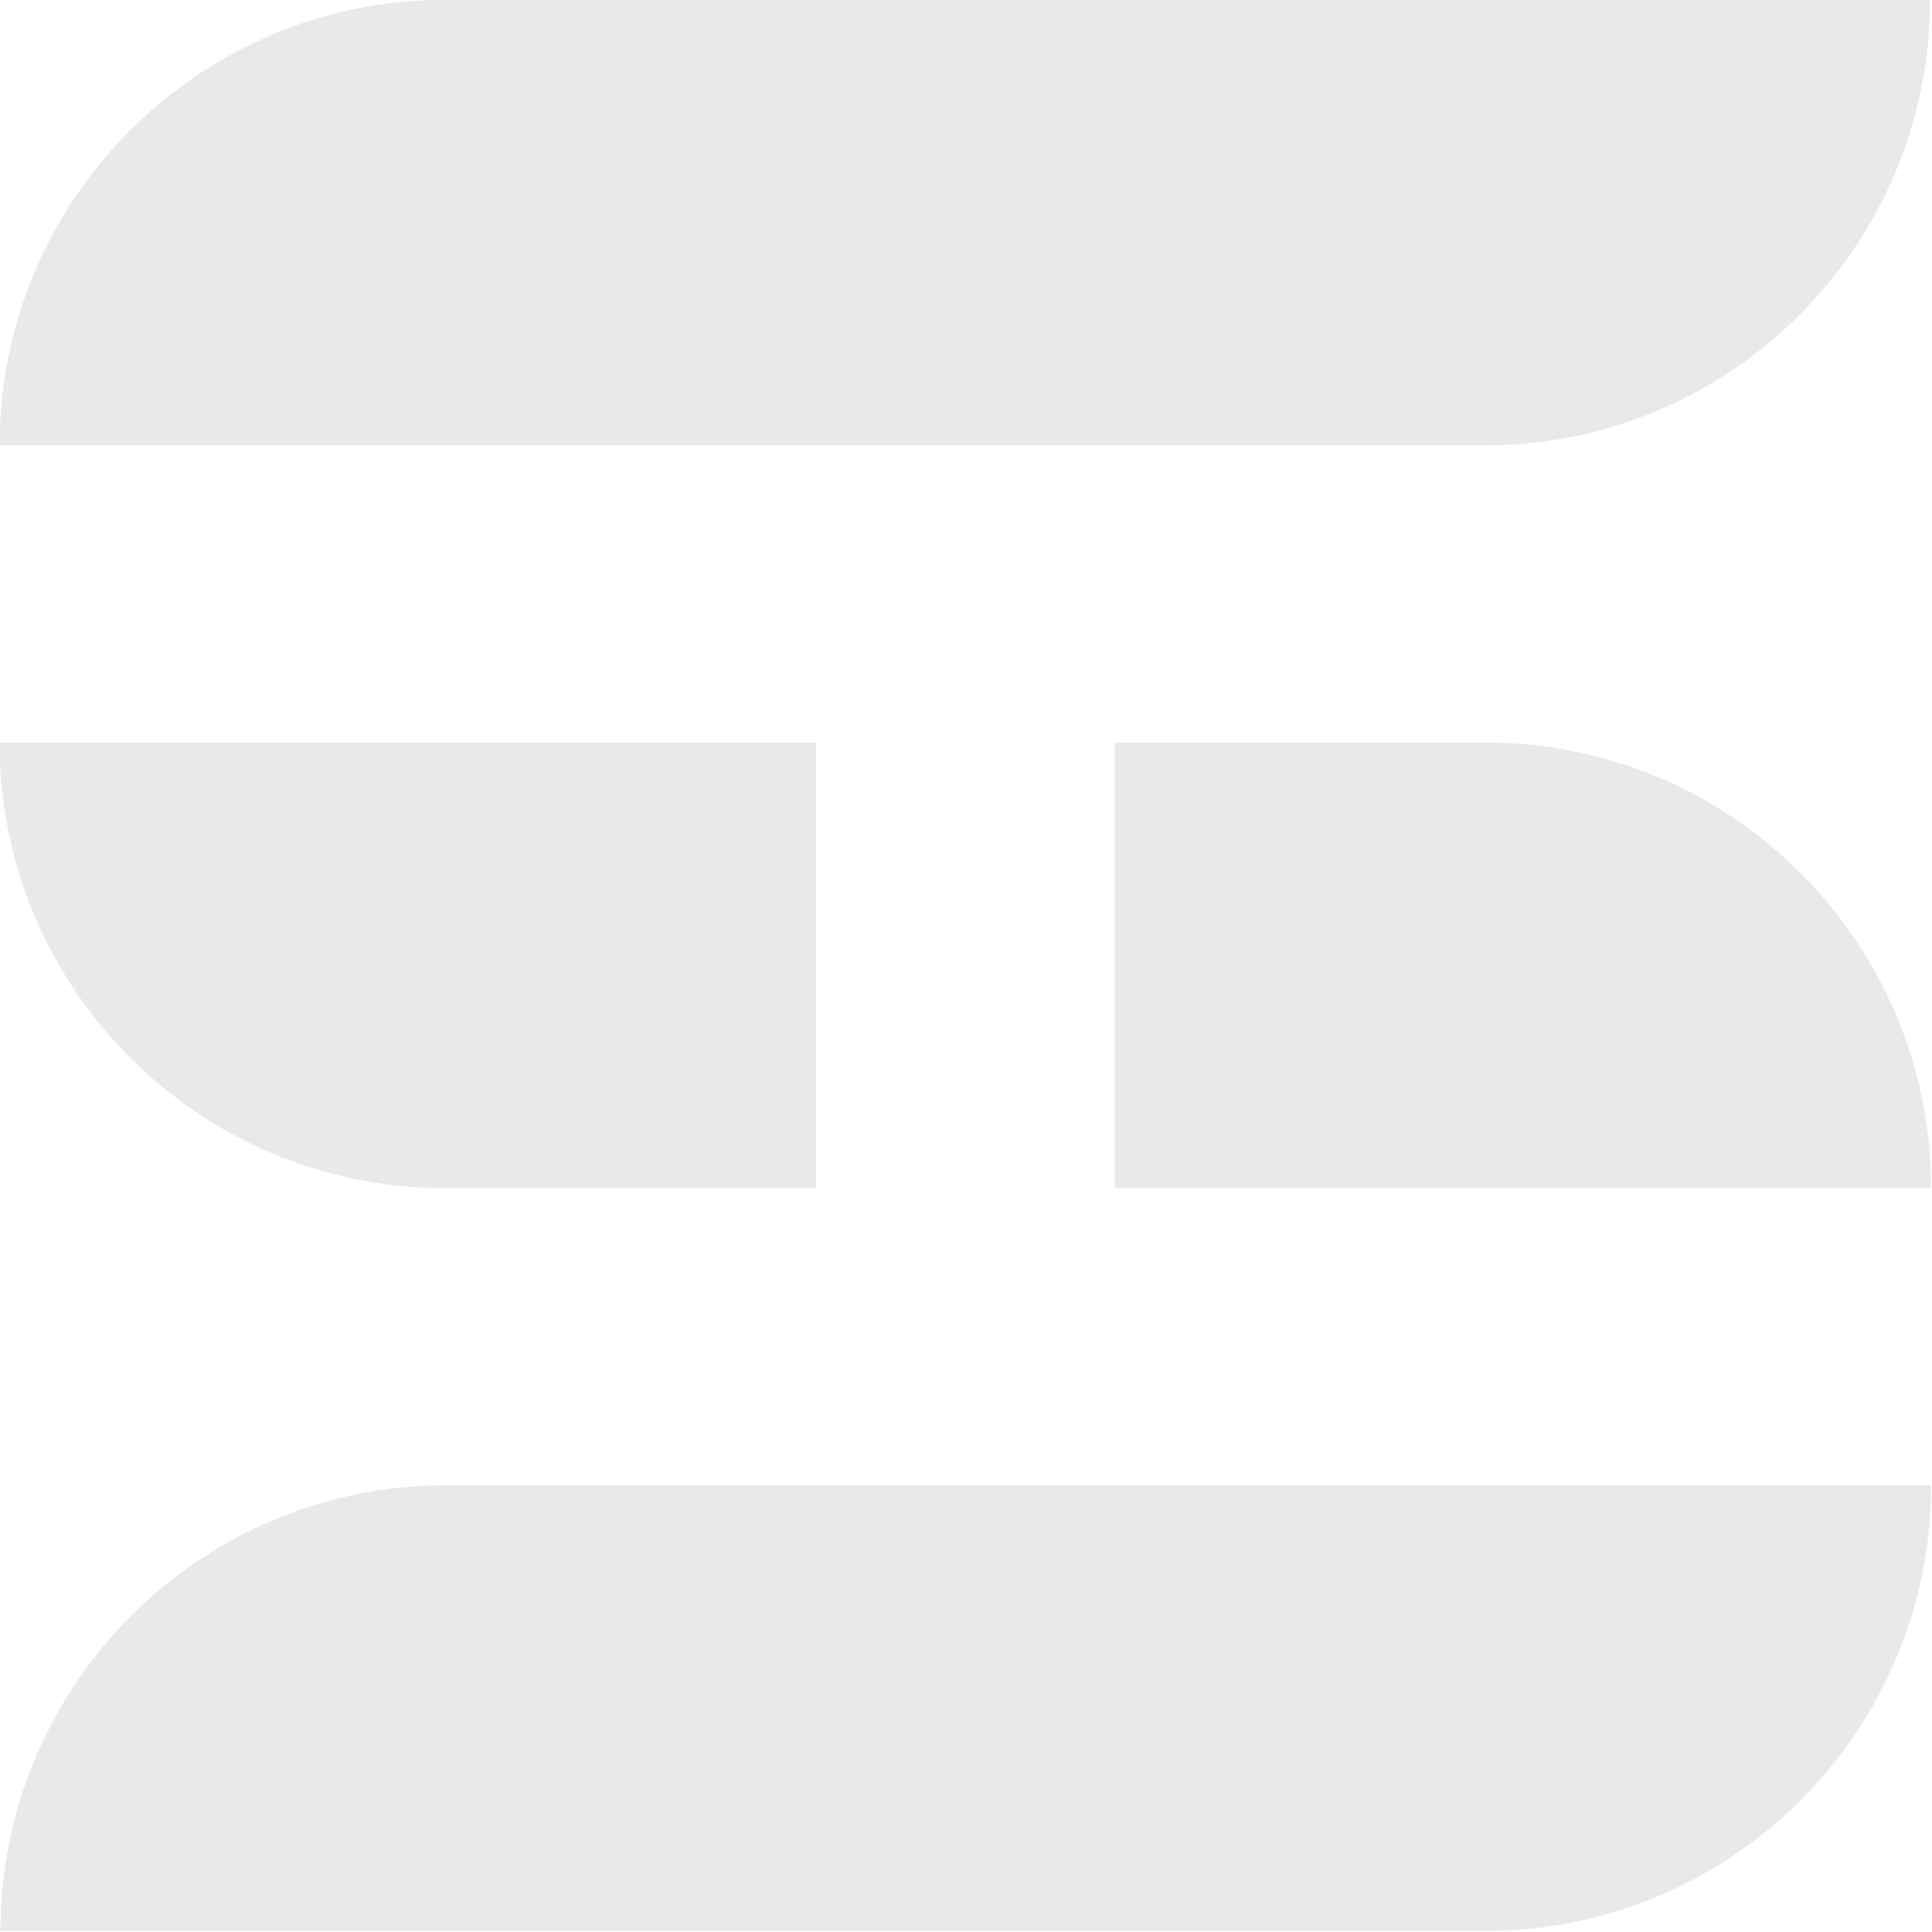
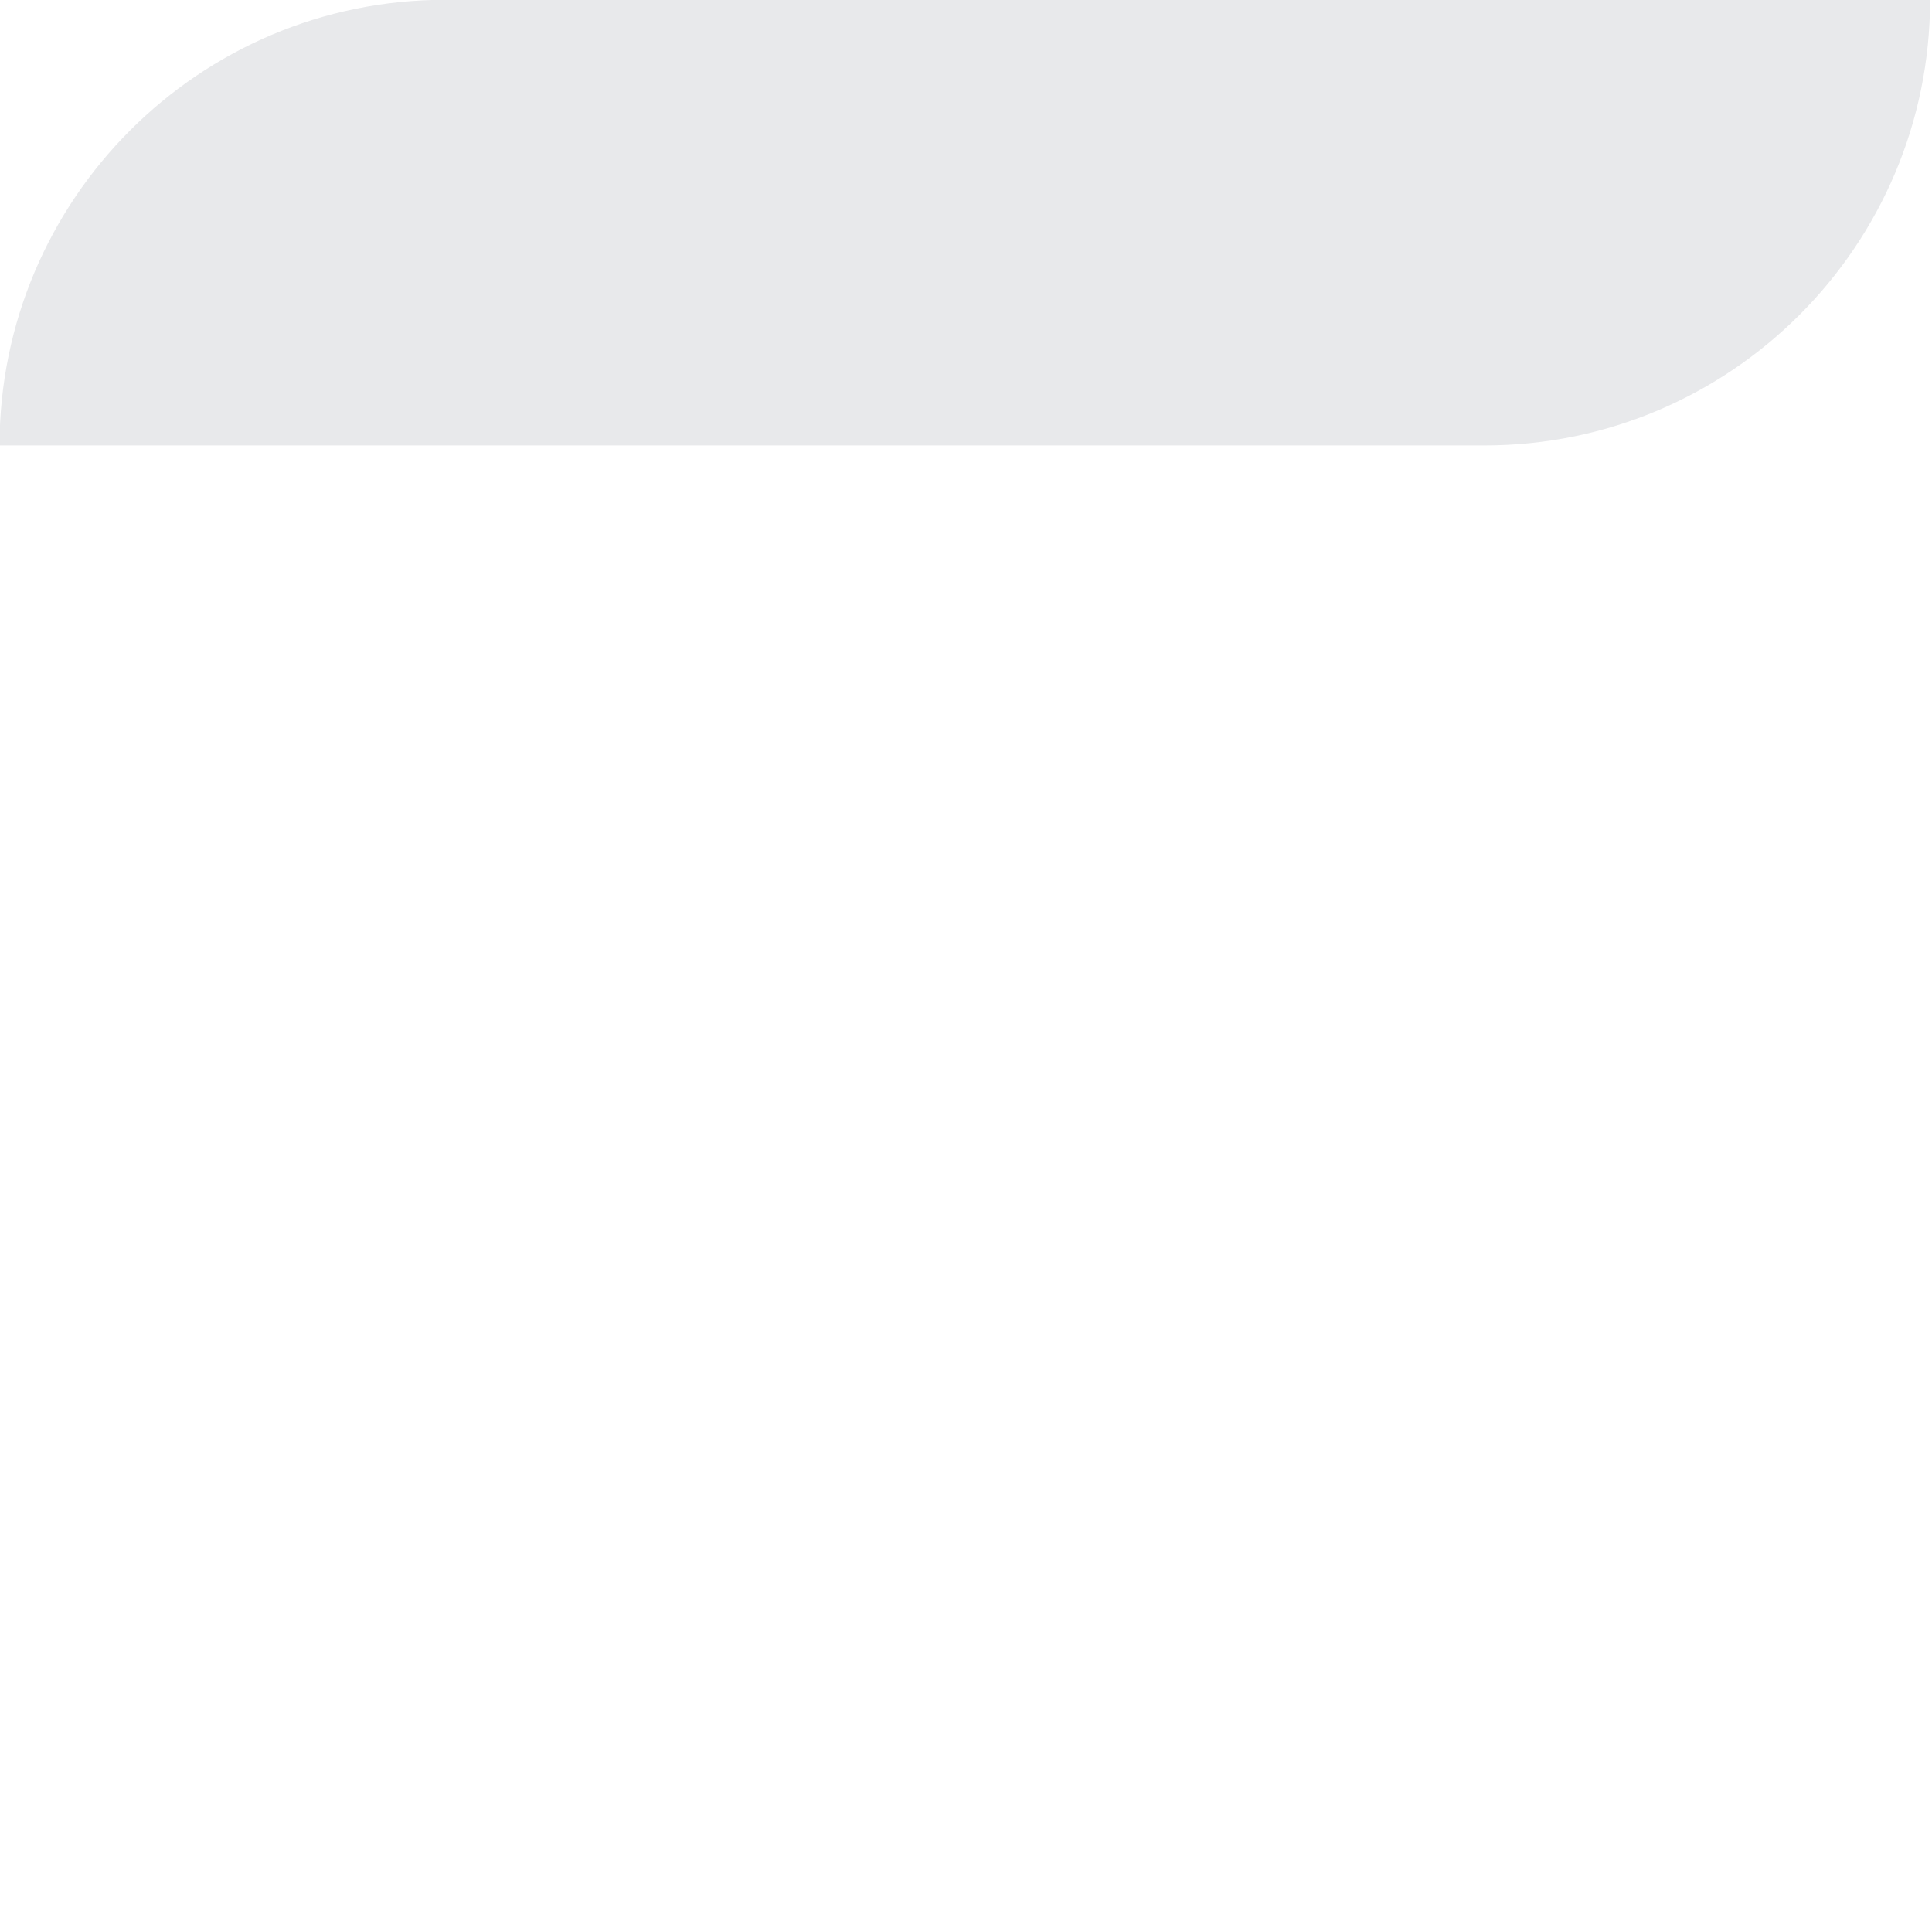
<svg xmlns="http://www.w3.org/2000/svg" width="100%" height="100%" viewBox="0 0 2160 2160" version="1.1" xml:space="preserve" style="fill-rule:evenodd;clip-rule:evenodd;stroke-linejoin:round;stroke-miterlimit:2;">
  <g transform="matrix(1,0,0,1,-4888,-840)">
    <g transform="matrix(1,0,0,1,-0.333,0)">
      <g id="Logo" transform="matrix(0.865,0,0,0.865,4223.72,341.538)">
        <g transform="matrix(1.083,0,0,1.5,-64,-576)">
          <path d="M3072,768L1299.69,768C1006.24,768 768,940.065 768,1152L2540.31,1152C2833.76,1152 3072,979.935 3072,768Z" style="fill:rgb(232,233,235);" />
        </g>
        <g transform="matrix(0.458,0,0,1.5,416,384)">
-           <path d="M3072,768L768,768C768,979.935 1331.12,1152 2024.73,1152L3072,1152L3072,768Z" style="fill:rgb(232,233,235);" />
-         </g>
+           </g>
        <g transform="matrix(-0.458,-5.61296e-17,1.83697e-16,-1.5,3616,3264)">
-           <path d="M3072,768L768,768C768,979.935 1331.12,1152 2024.73,1152L3072,1152L3072,768Z" style="fill:rgb(232,233,235);" />
-         </g>
+           </g>
        <g transform="matrix(-1.083,-1.3267e-16,1.83697e-16,-1.5,4096,4224)">
-           <path d="M3072,768L1299.69,768C1006.24,768 768,940.065 768,1152L2540.31,1152C2833.76,1152 3072,979.935 3072,768Z" style="fill:rgb(232,233,235);" />
-         </g>
+           </g>
      </g>
    </g>
  </g>
</svg>